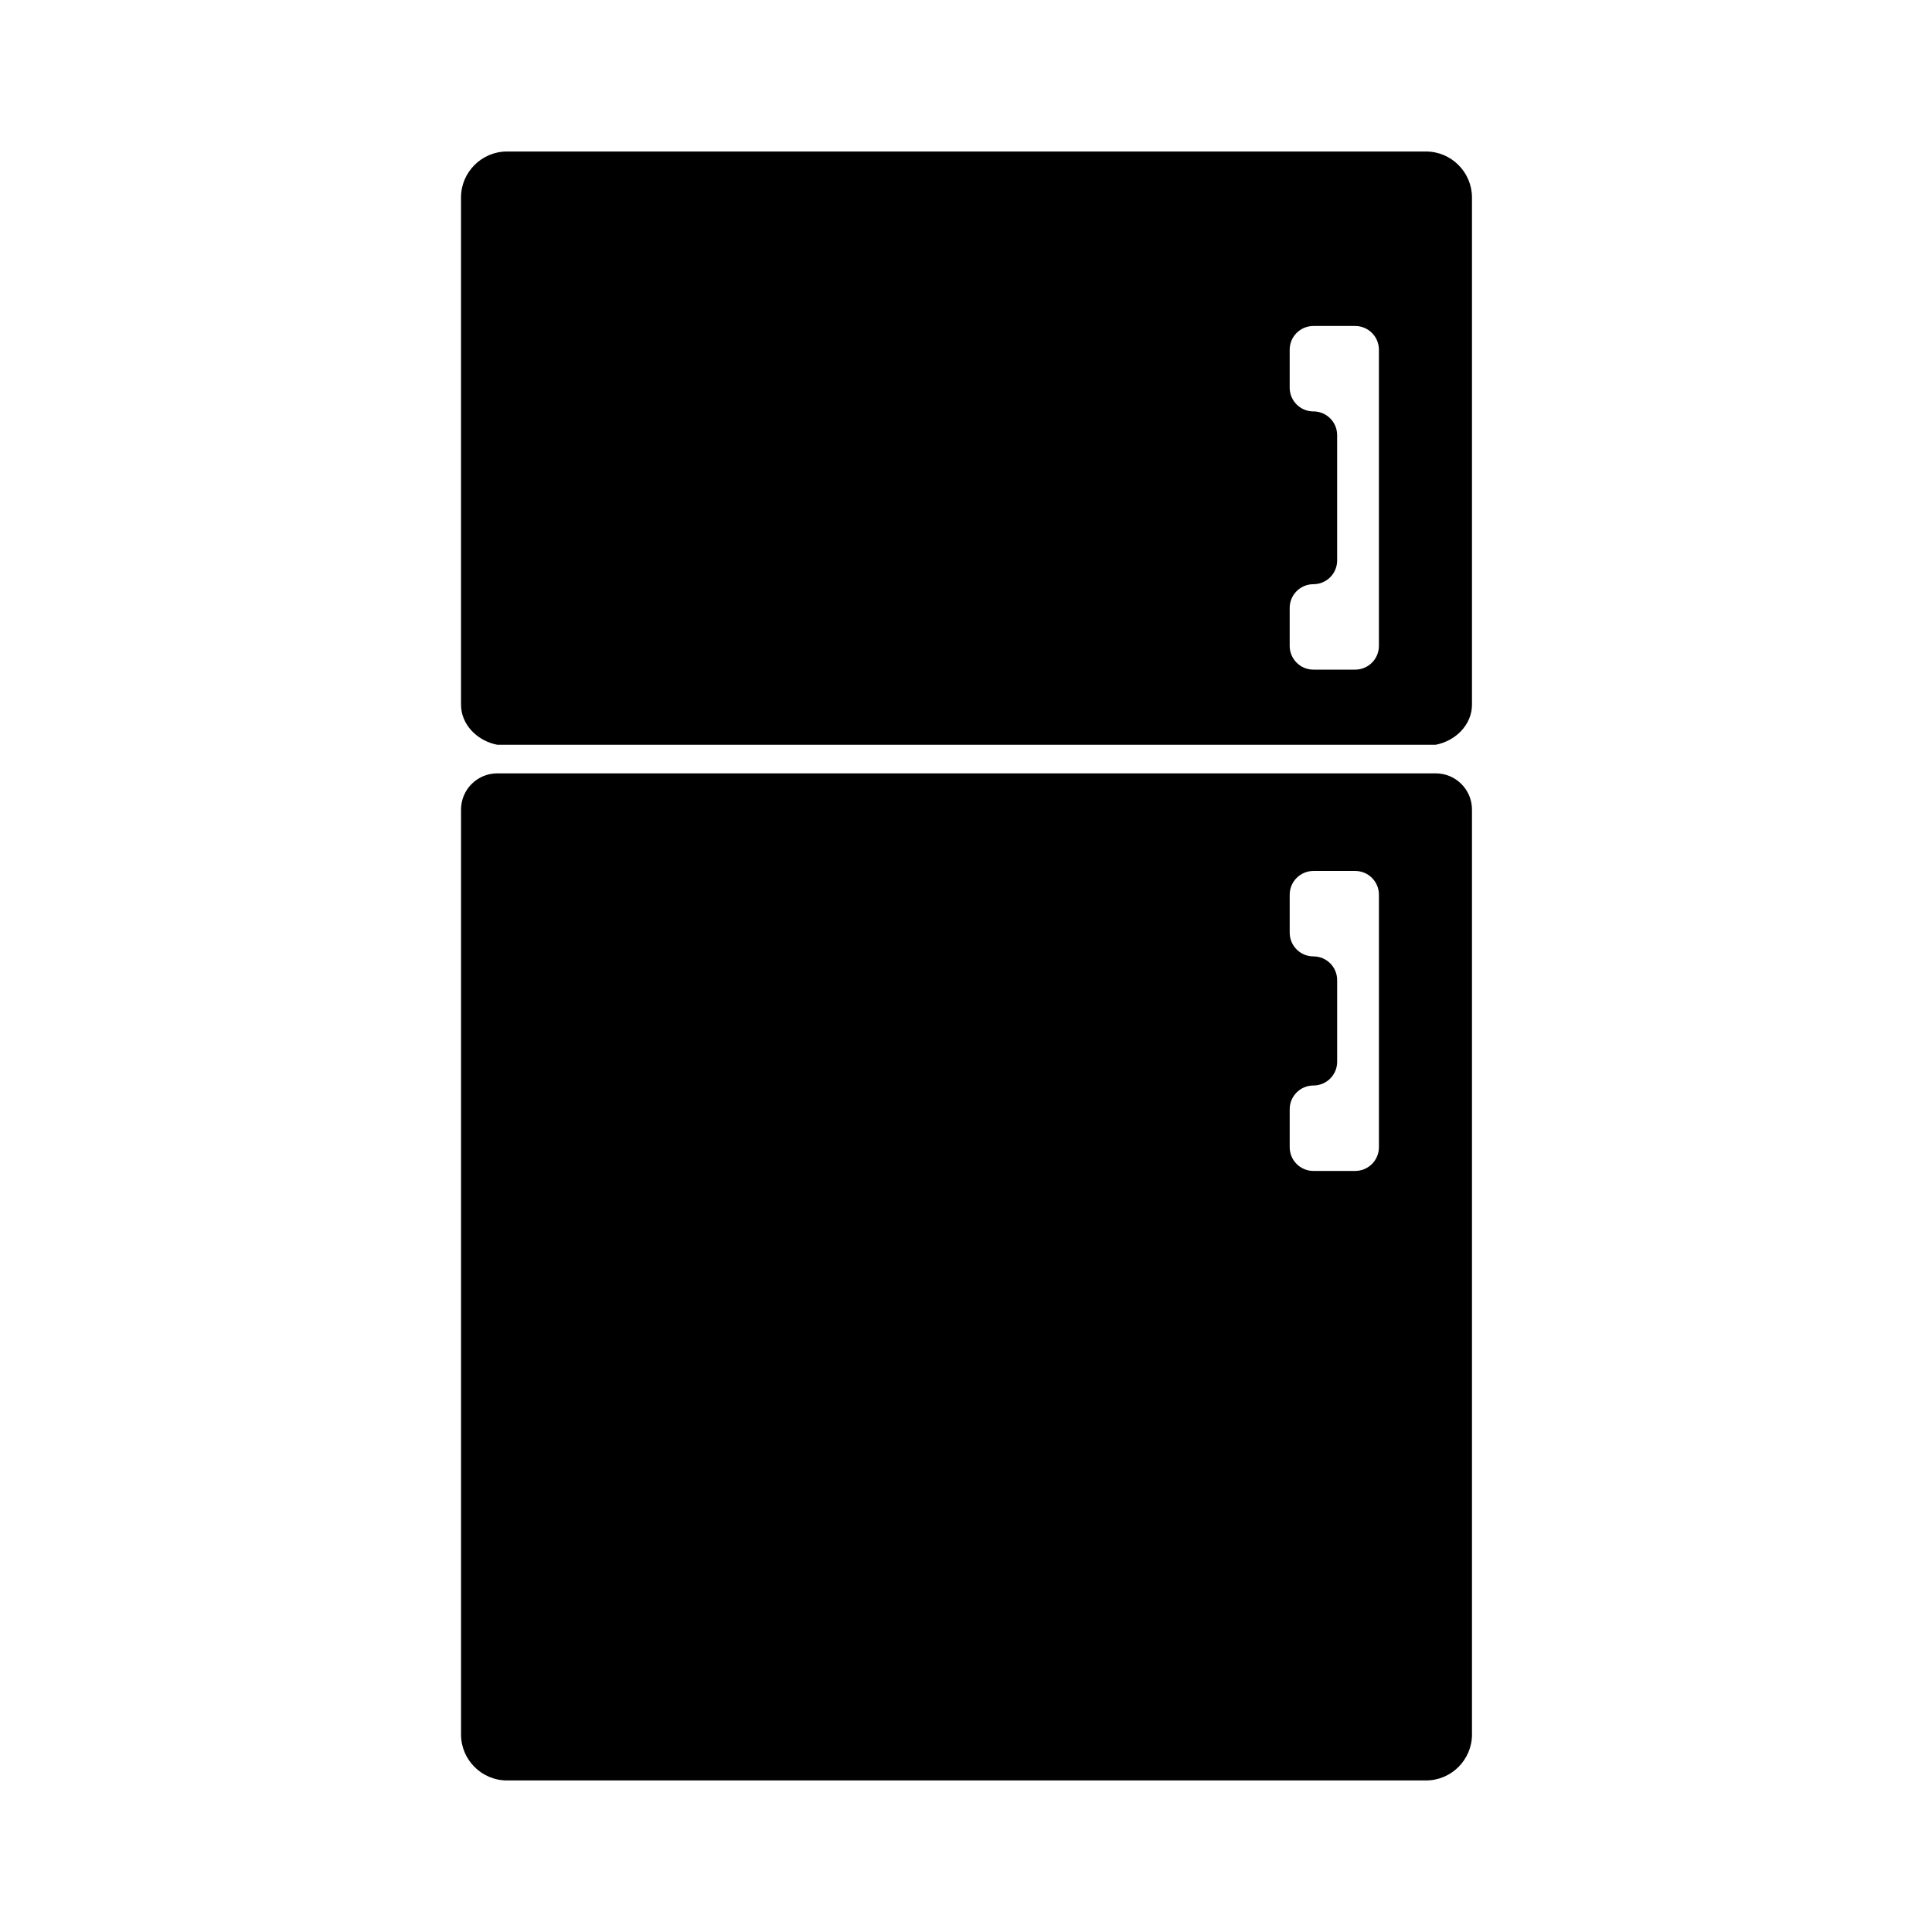
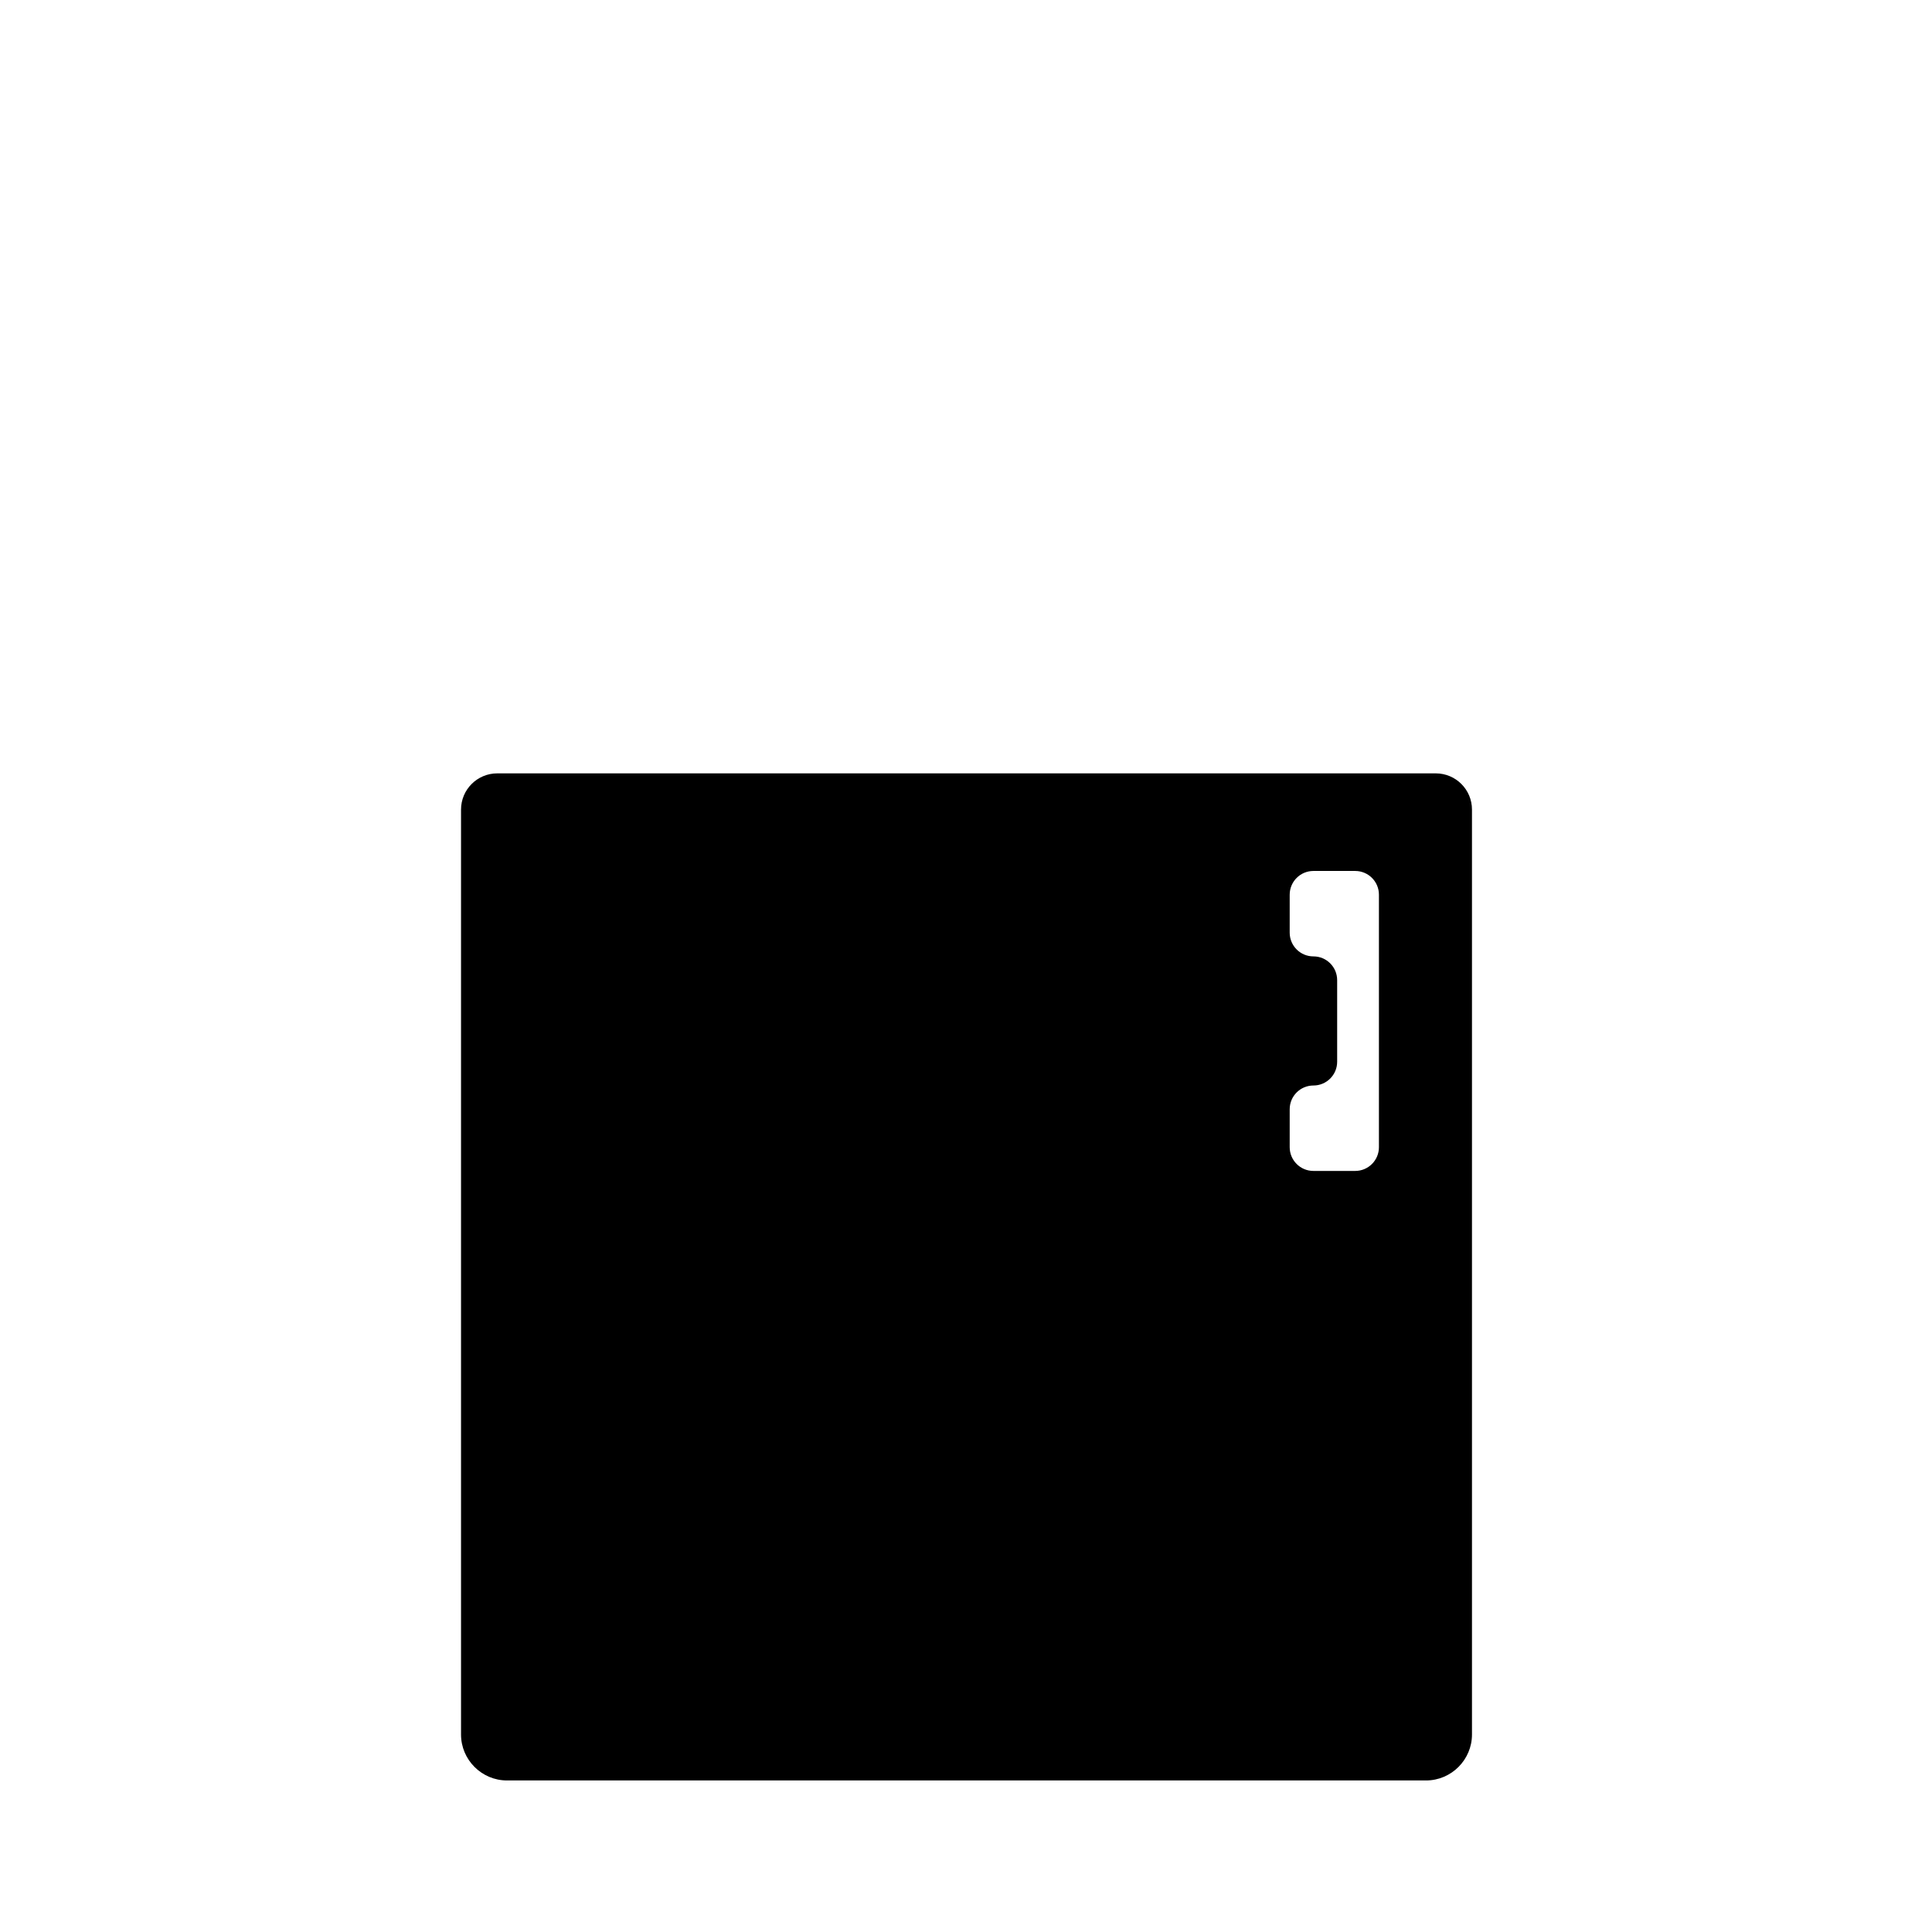
<svg xmlns="http://www.w3.org/2000/svg" fill="#000000" width="800px" height="800px" version="1.1" viewBox="144 144 512 512">
  <g>
-     <path d="m521.91 184.15h-243.56c-6.699 0-12.176 5.481-12.176 12.176v134.41c0 5.301 4.297 9.602 9.602 10.633h248.71c5.301-1.031 9.602-5.328 9.602-10.633v-134.41c-0.004-6.699-5.484-12.176-12.18-12.176zm-12.484 131.02c0 3.473-2.816 6.289-6.289 6.289h-11.07c-3.473 0-6.289-2.816-6.289-6.289v-10.062c0-3.473 2.816-6.289 6.289-6.289 3.473 0 6.289-2.816 6.289-6.289v-33.211c0-3.473-2.816-6.289-6.289-6.289-3.473 0-6.289-2.816-6.289-6.289v-10.062c0-3.473 2.816-6.289 6.289-6.289h11.07c3.473 0 6.289 2.816 6.289 6.289z" />
    <path d="m524.49 348.95h-248.71c-5.301 0-9.602 4.297-9.602 9.602v245.11c0 6.699 5.481 12.176 12.176 12.176h243.56c6.699 0 12.176-5.481 12.176-12.176v-245.11c0.004-5.301-4.293-9.602-9.598-9.602zm-15.059 99.07c0 3.473-2.816 6.289-6.289 6.289h-11.07c-3.473 0-6.289-2.816-6.289-6.289v-10.062c0-3.473 2.816-6.289 6.289-6.289 3.473 0 6.289-2.816 6.289-6.289v-21.637c0-3.473-2.816-6.289-6.289-6.289-3.473 0-6.289-2.816-6.289-6.289v-10.062c0-3.473 2.816-6.289 6.289-6.289h11.07c3.473 0 6.289 2.816 6.289 6.289z" />
  </g>
</svg>